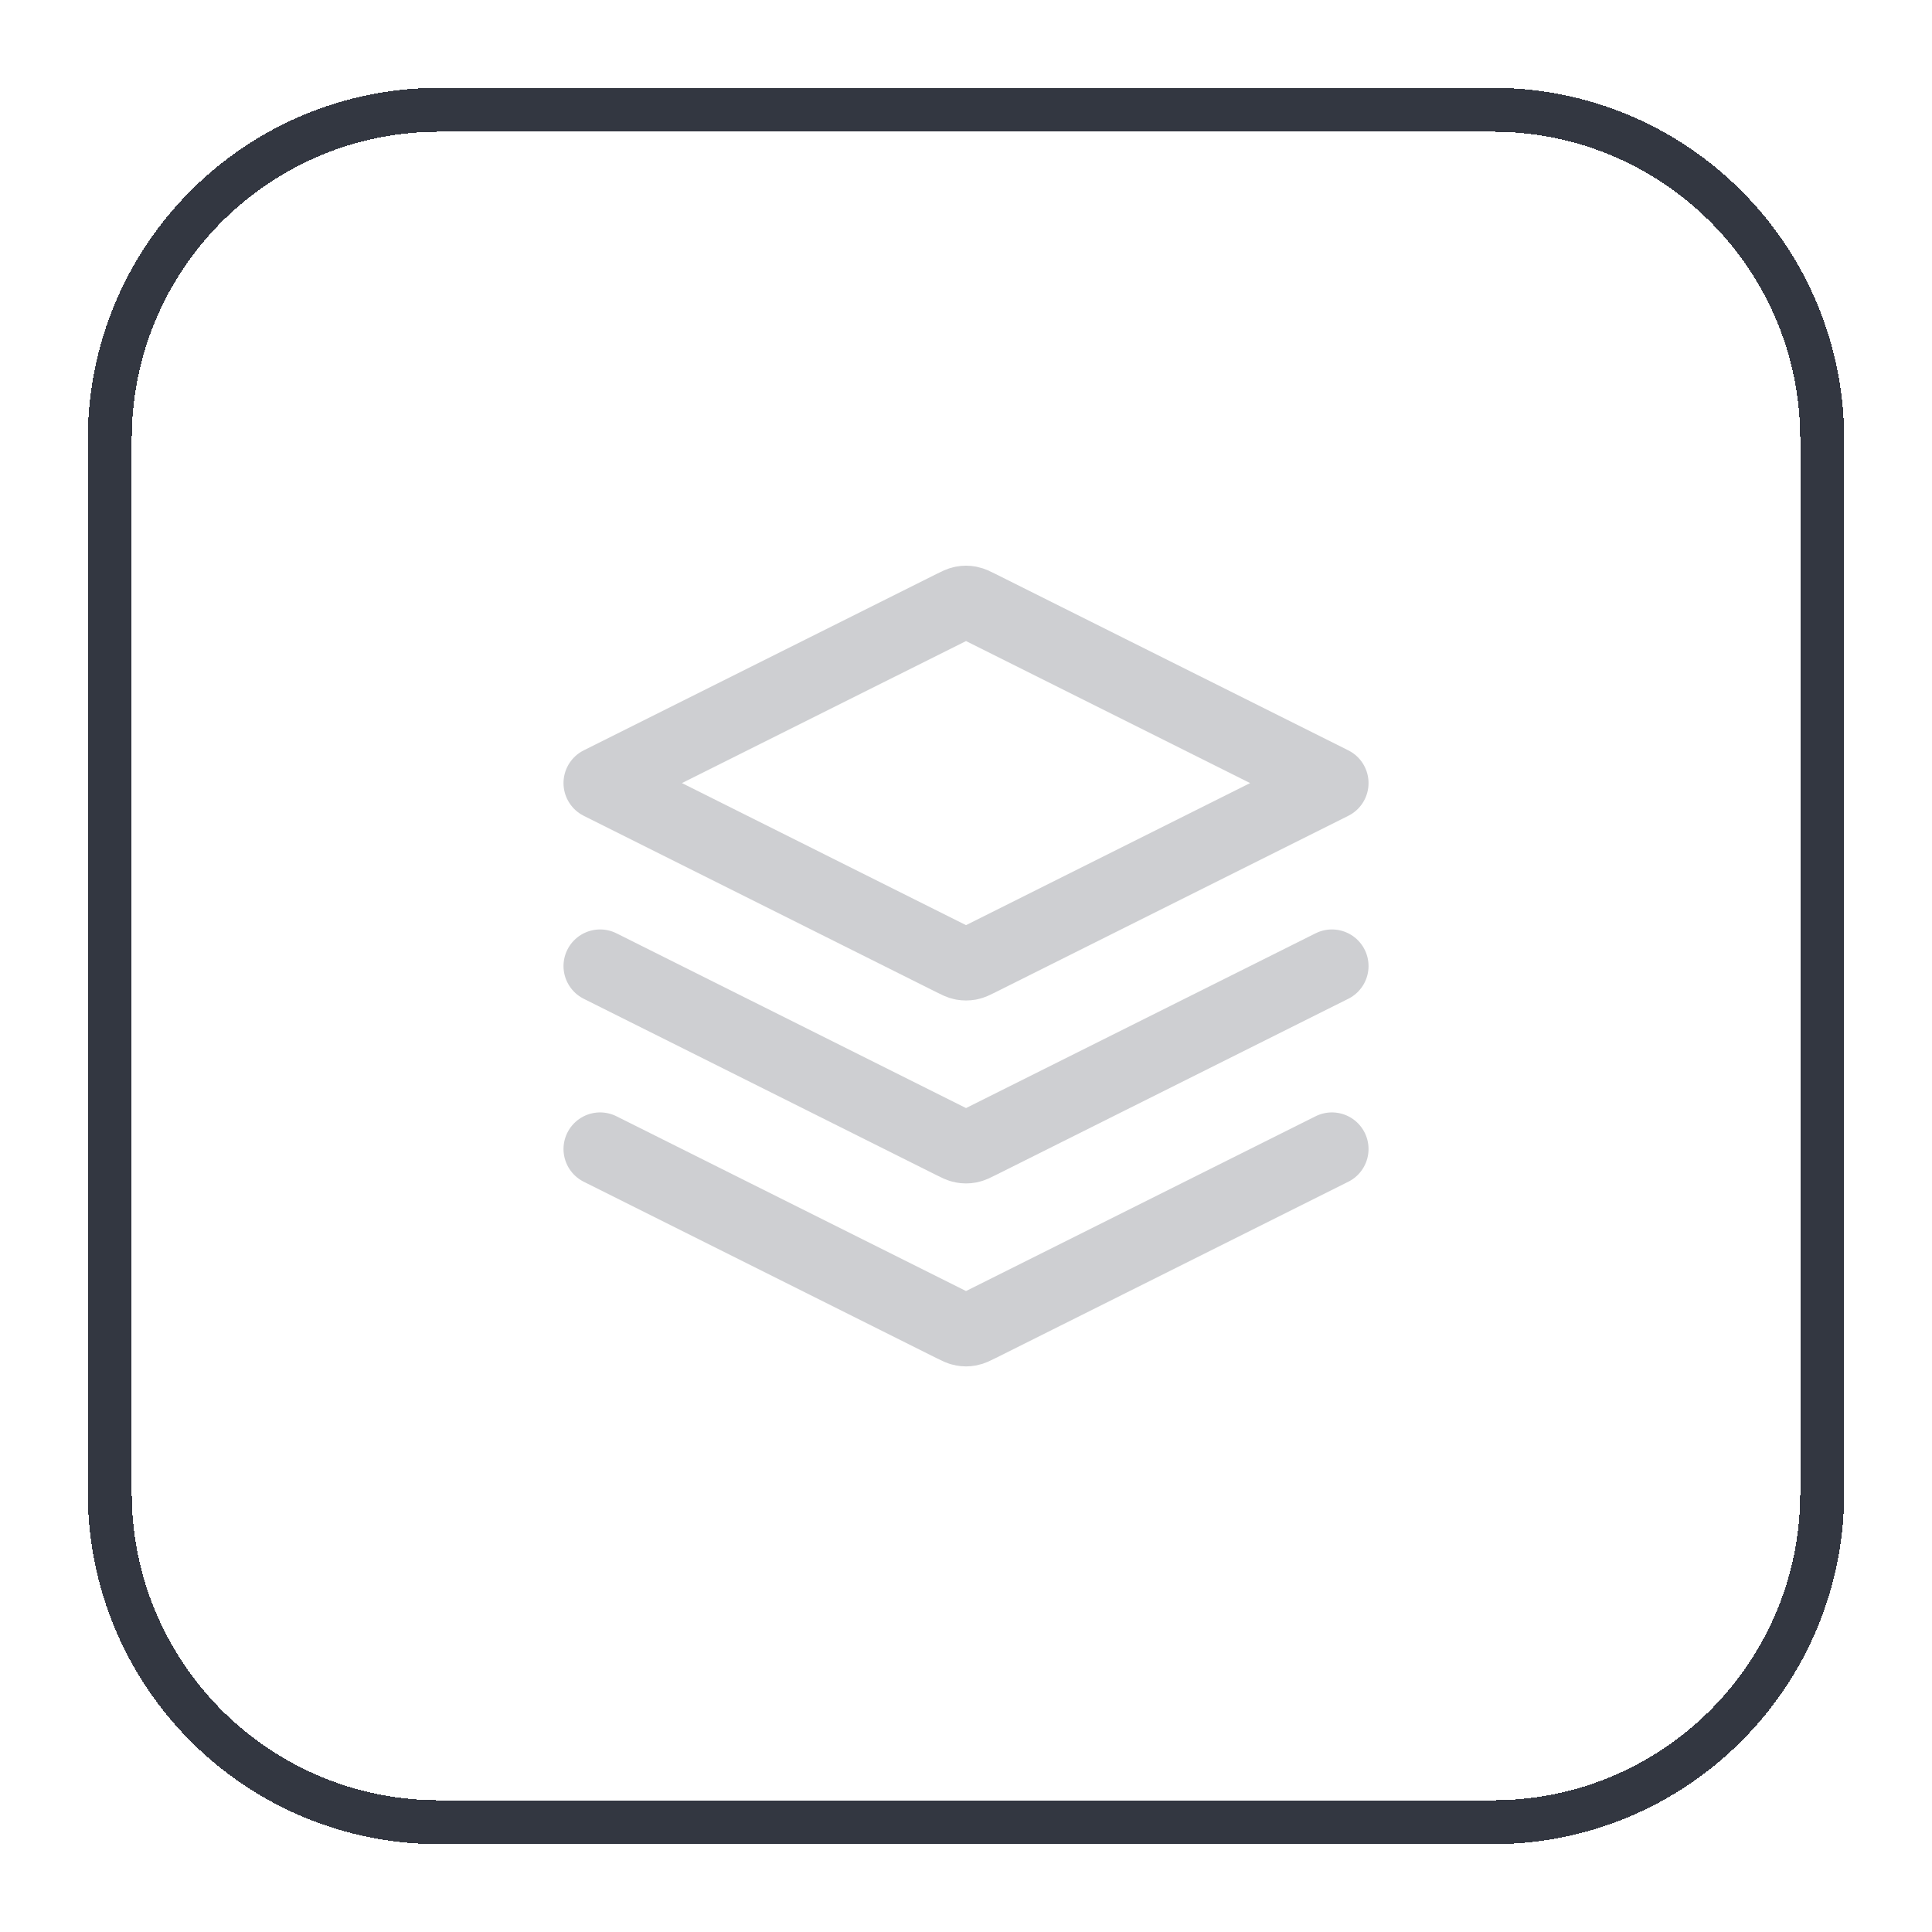
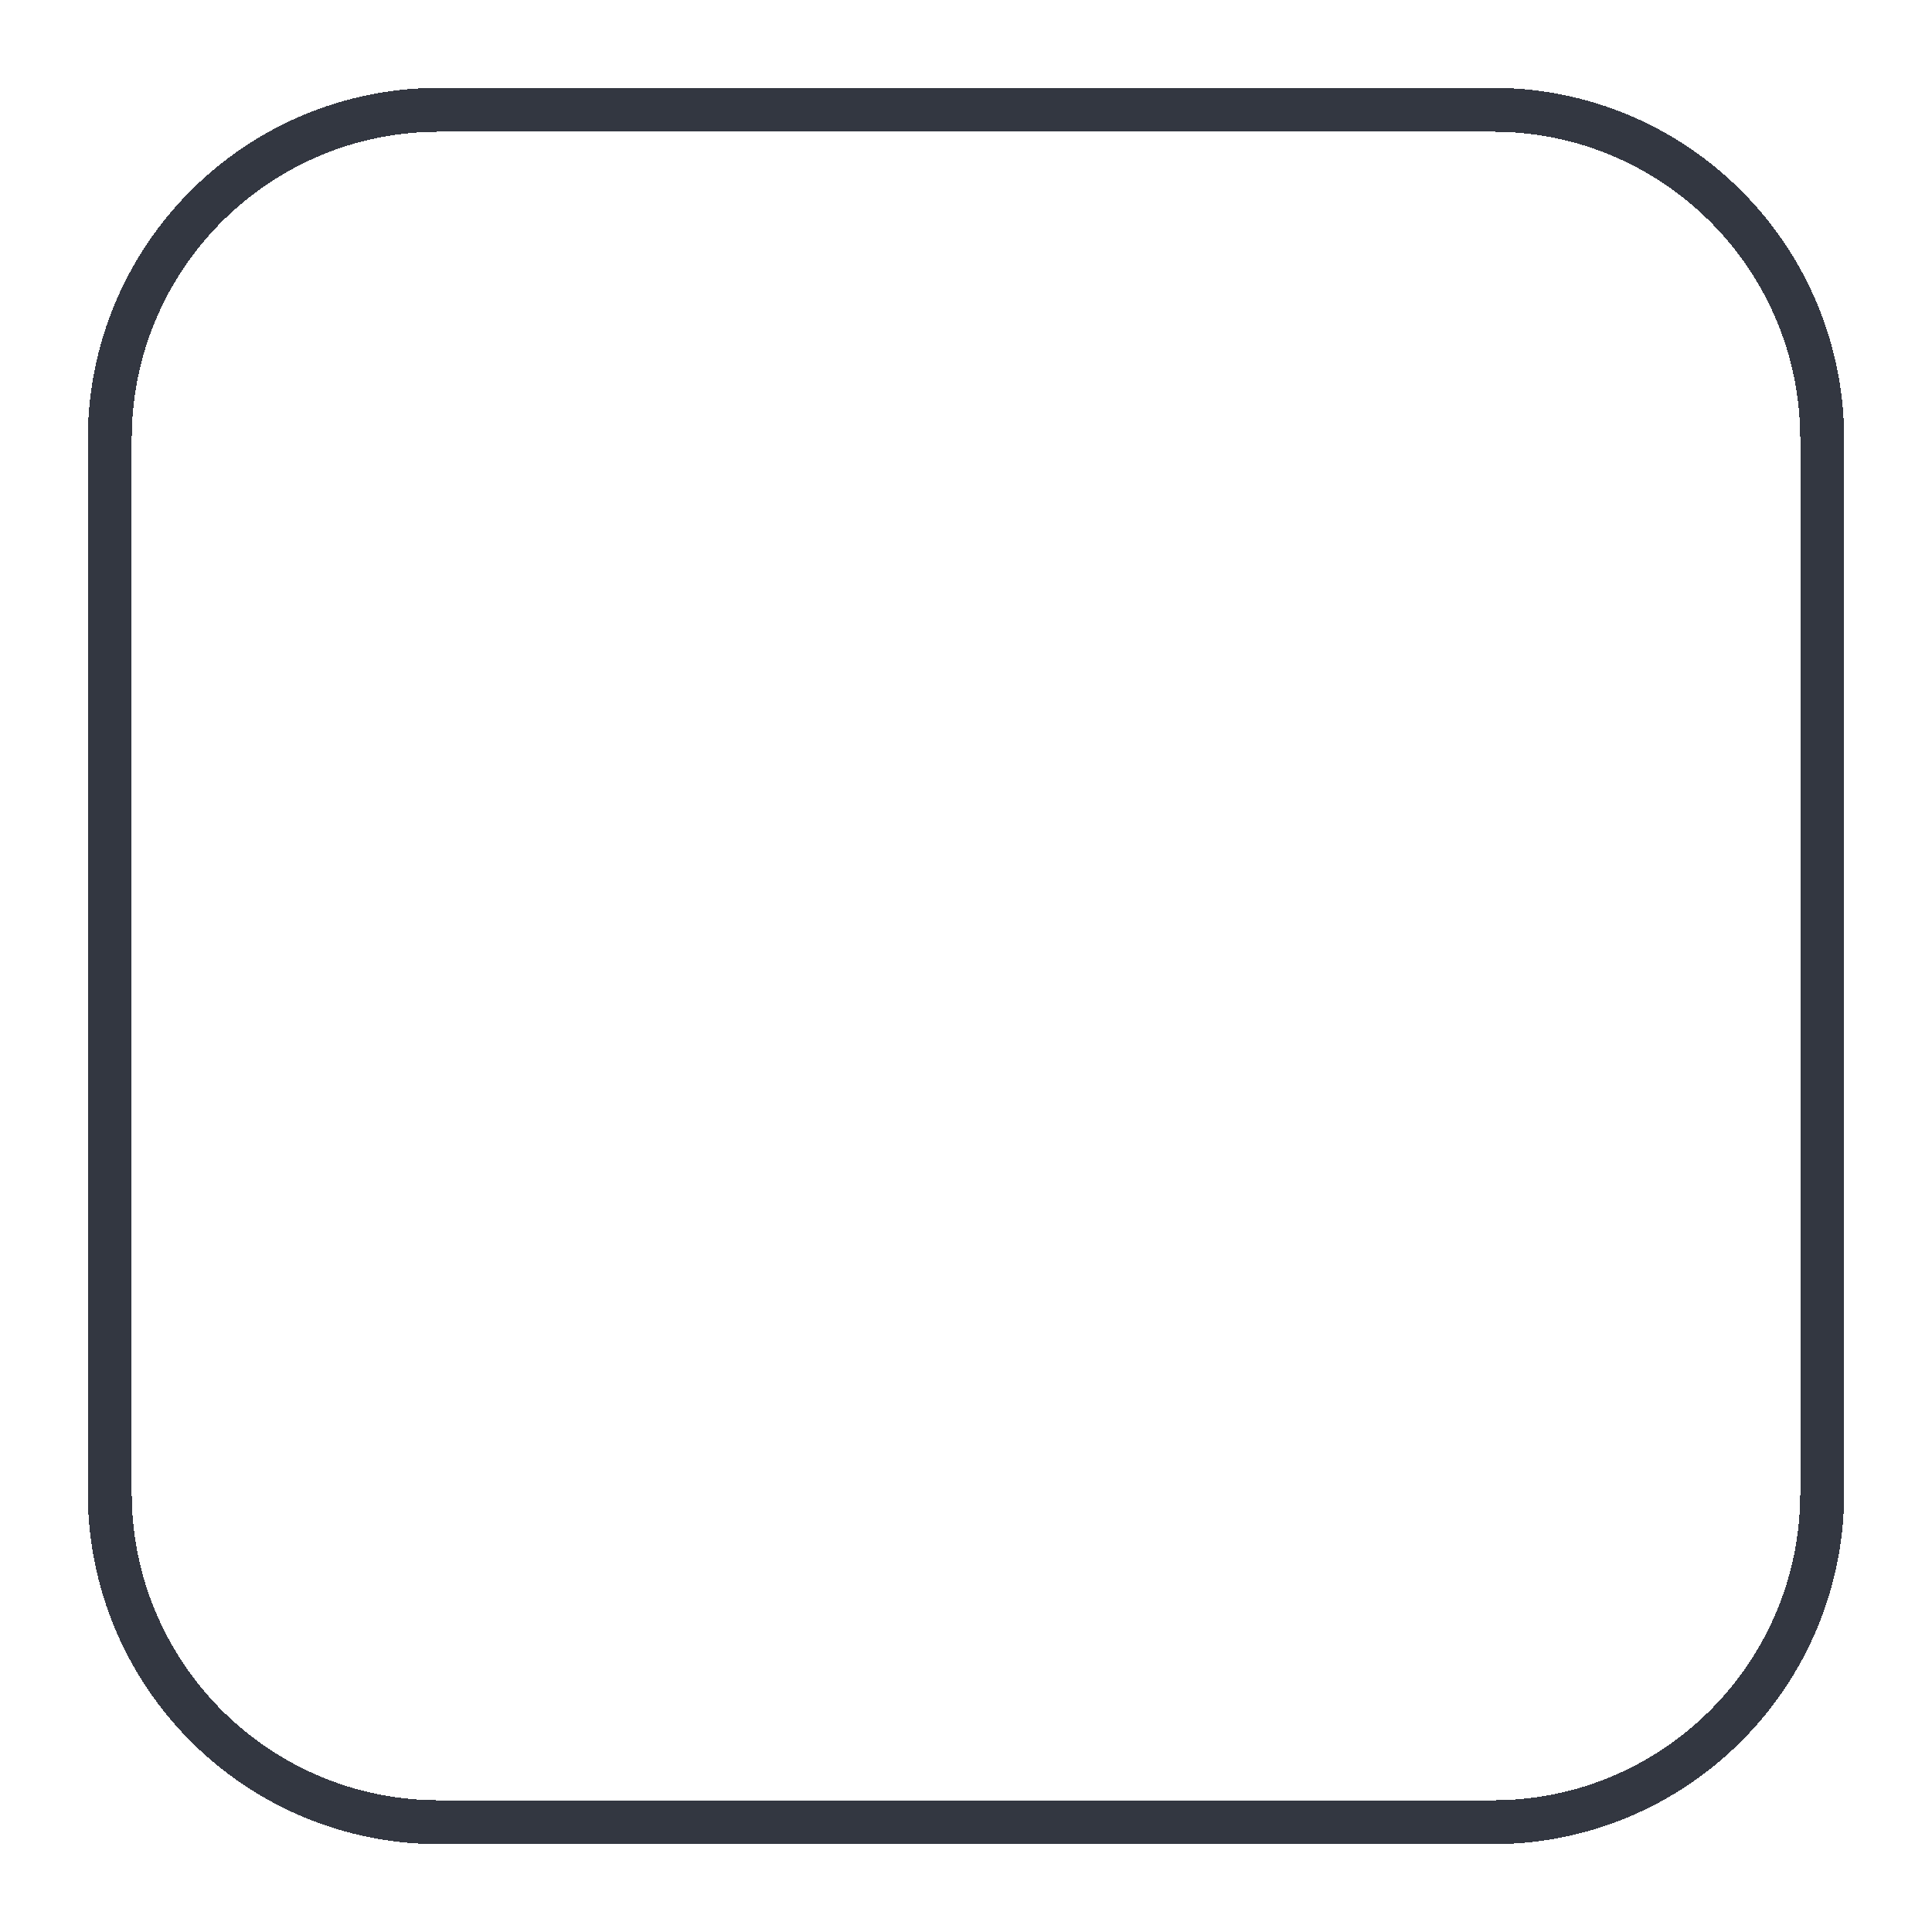
<svg xmlns="http://www.w3.org/2000/svg" width="44" height="44" viewBox="0 0 44 44" fill="none">
  <g filter="url(#filter0_d_16262_25279)">
    <path d="M10 1.5H34C38.142 1.5 41.5 4.858 41.5 9V33C41.5 37.142 38.142 40.5 34 40.5H10C5.858 40.5 2.5 37.142 2.5 33V9C2.5 4.858 5.858 1.5 10 1.5Z" stroke="#333741" shape-rendering="crispEdges" />
    <g clip-path="url(#clip0_16262_25279)">
-       <path d="M13.667 21.001L21.702 25.018C21.811 25.073 21.866 25.101 21.924 25.111C21.974 25.121 22.026 25.121 22.077 25.111C22.134 25.101 22.189 25.073 22.299 25.018L30.334 21.001M13.667 25.168L21.702 29.185C21.811 29.24 21.866 29.267 21.924 29.278C21.974 29.288 22.026 29.288 22.077 29.278C22.134 29.267 22.189 29.24 22.299 29.185L30.334 25.168M13.667 16.834L21.702 12.817C21.811 12.762 21.866 12.735 21.924 12.724C21.974 12.714 22.026 12.714 22.077 12.724C22.134 12.735 22.189 12.762 22.299 12.817L30.334 16.834L22.299 20.852C22.189 20.907 22.134 20.934 22.077 20.945C22.026 20.954 21.974 20.954 21.924 20.945C21.866 20.934 21.811 20.907 21.702 20.852L13.667 16.834Z" stroke="#CECFD2" stroke-width="1.667" stroke-linecap="round" stroke-linejoin="round" />
-     </g>
+       </g>
  </g>
  <defs>
    <filter id="filter0_d_16262_25279" x="0" y="0" width="44" height="44" filterUnits="userSpaceOnUse" color-interpolation-filters="sRGB">
      <feFlood flood-opacity="0" result="BackgroundImageFix" />
      <feColorMatrix in="SourceAlpha" type="matrix" values="0 0 0 0 0 0 0 0 0 0 0 0 0 0 0 0 0 0 127 0" result="hardAlpha" />
      <feOffset dy="1" />
      <feGaussianBlur stdDeviation="1" />
      <feComposite in2="hardAlpha" operator="out" />
      <feColorMatrix type="matrix" values="0 0 0 0 0.063 0 0 0 0 0.094 0 0 0 0 0.157 0 0 0 0.05 0" />
      <feBlend mode="normal" in2="BackgroundImageFix" result="effect1_dropShadow_16262_25279" />
      <feBlend mode="normal" in="SourceGraphic" in2="effect1_dropShadow_16262_25279" result="shape" />
    </filter>
    <clipPath id="clip0_16262_25279">
-       <rect width="20" height="20" fill="white" transform="translate(12 11)" />
-     </clipPath>
+       </clipPath>
  </defs>
</svg>